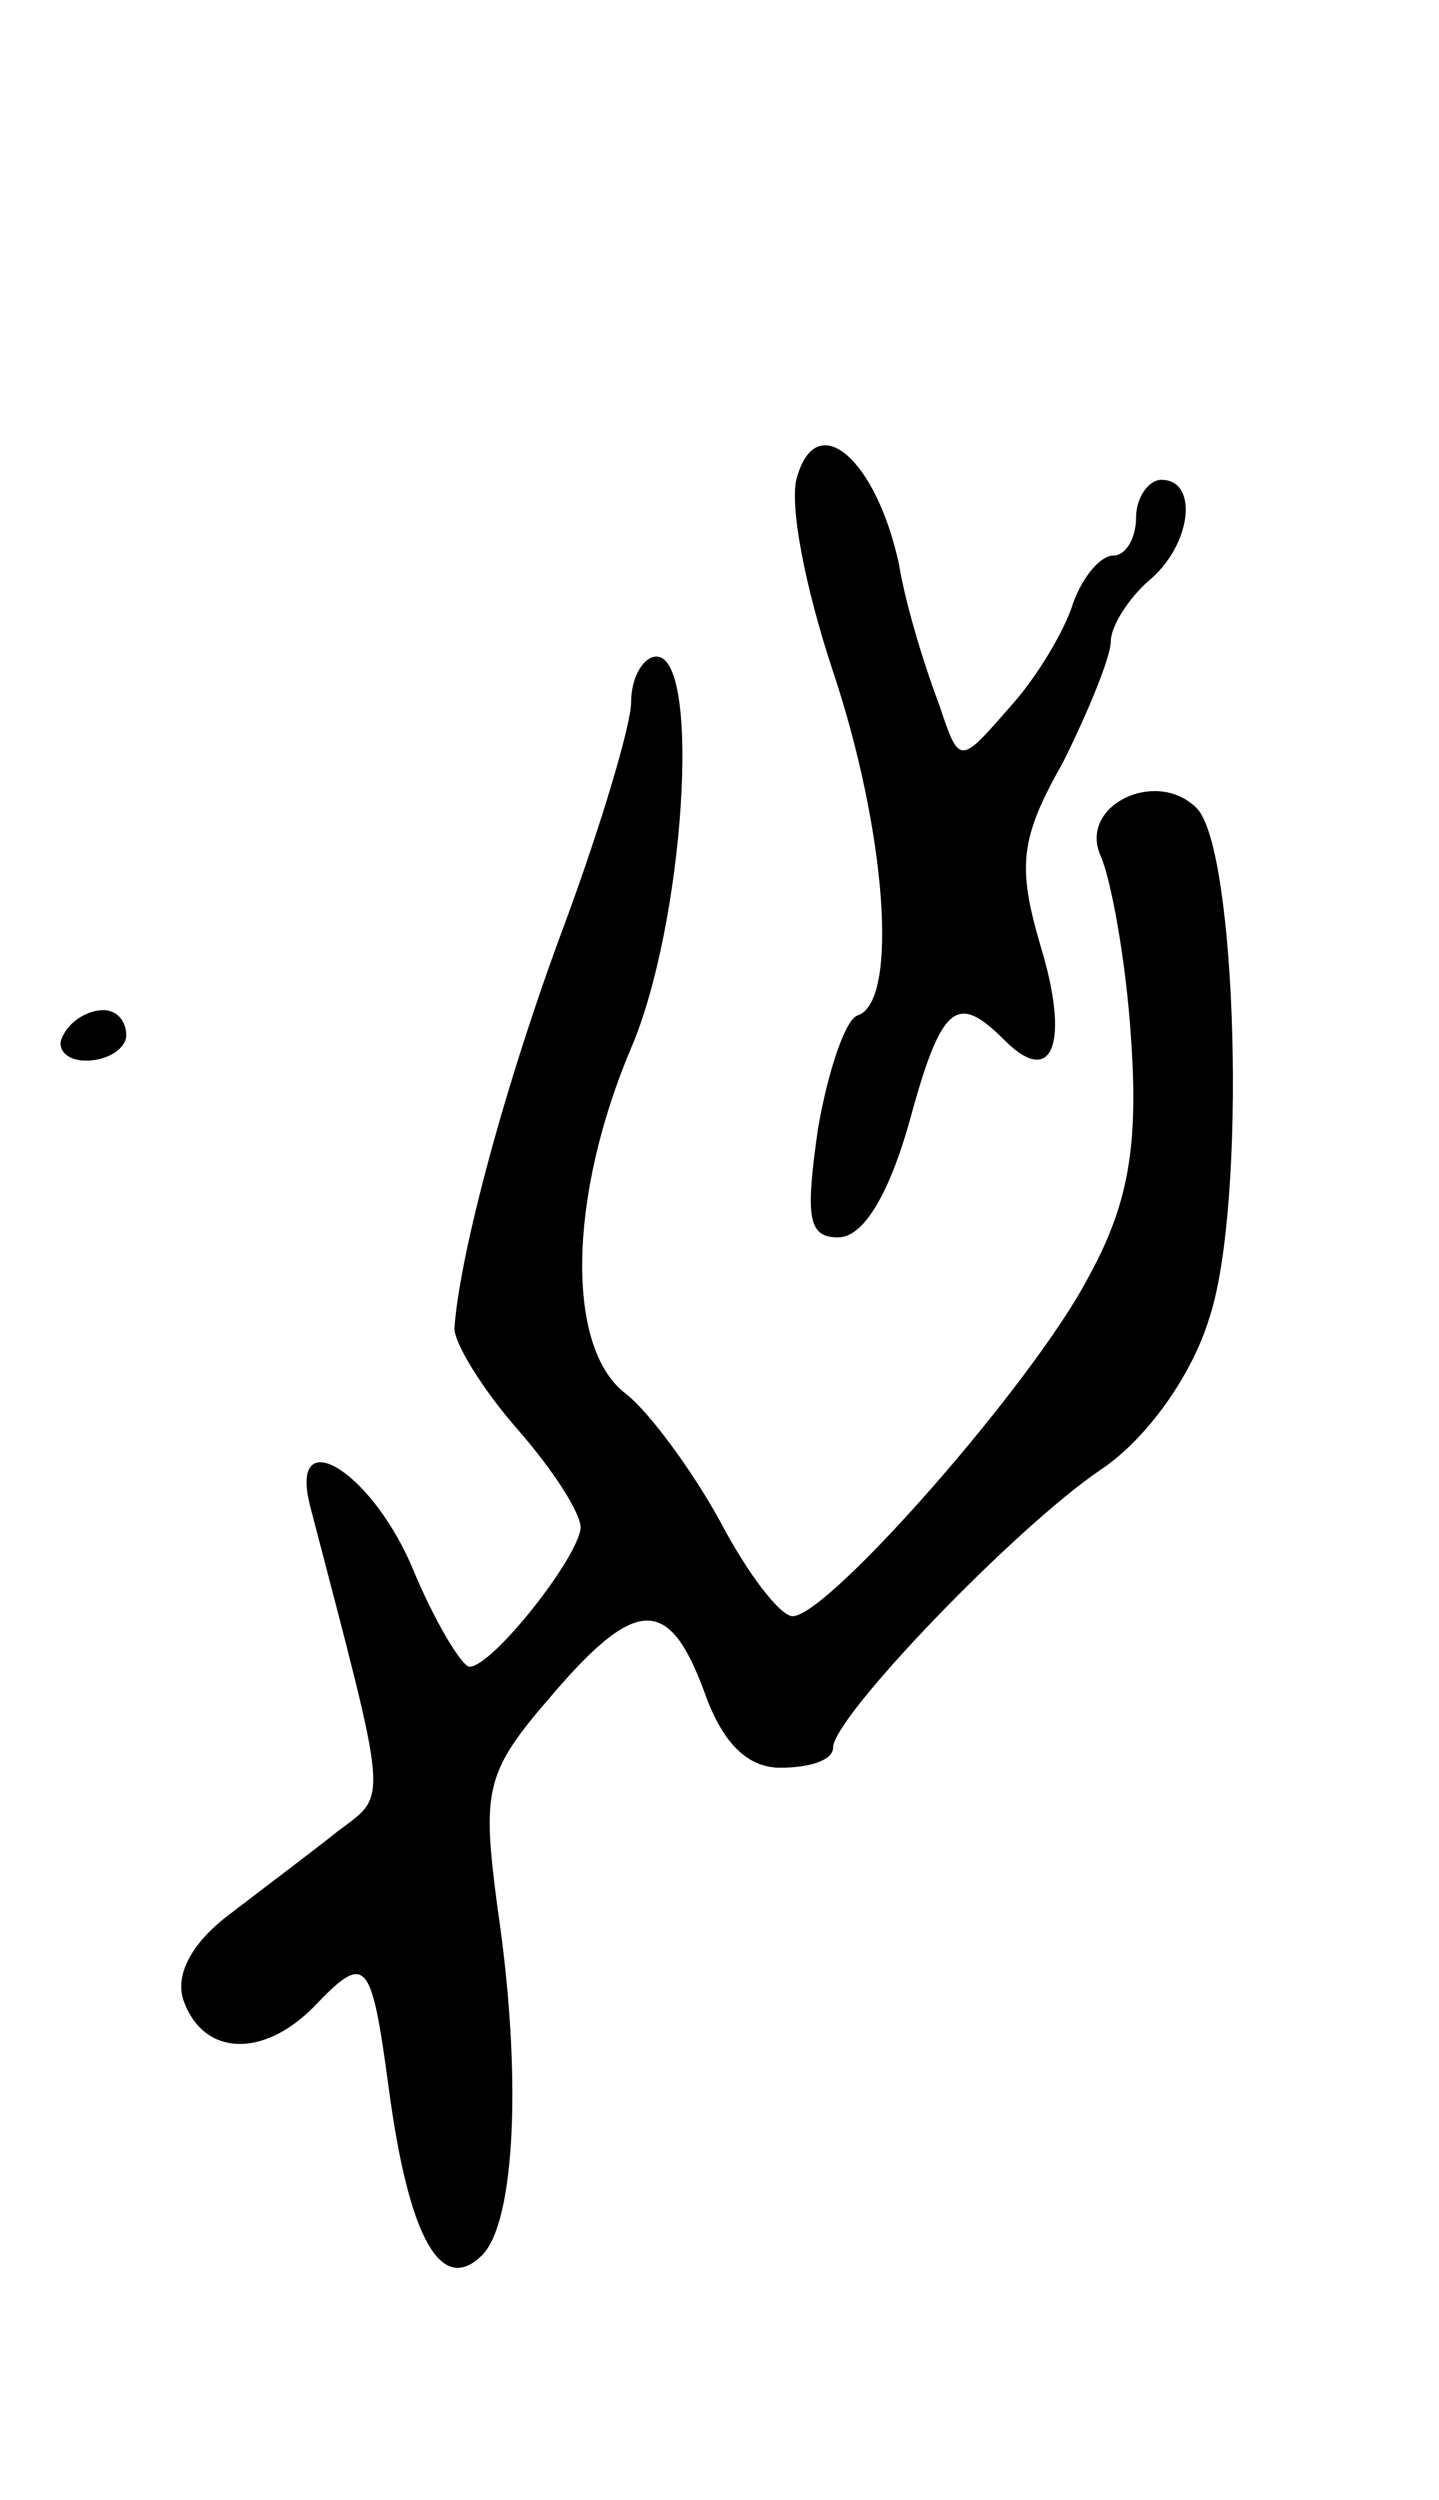
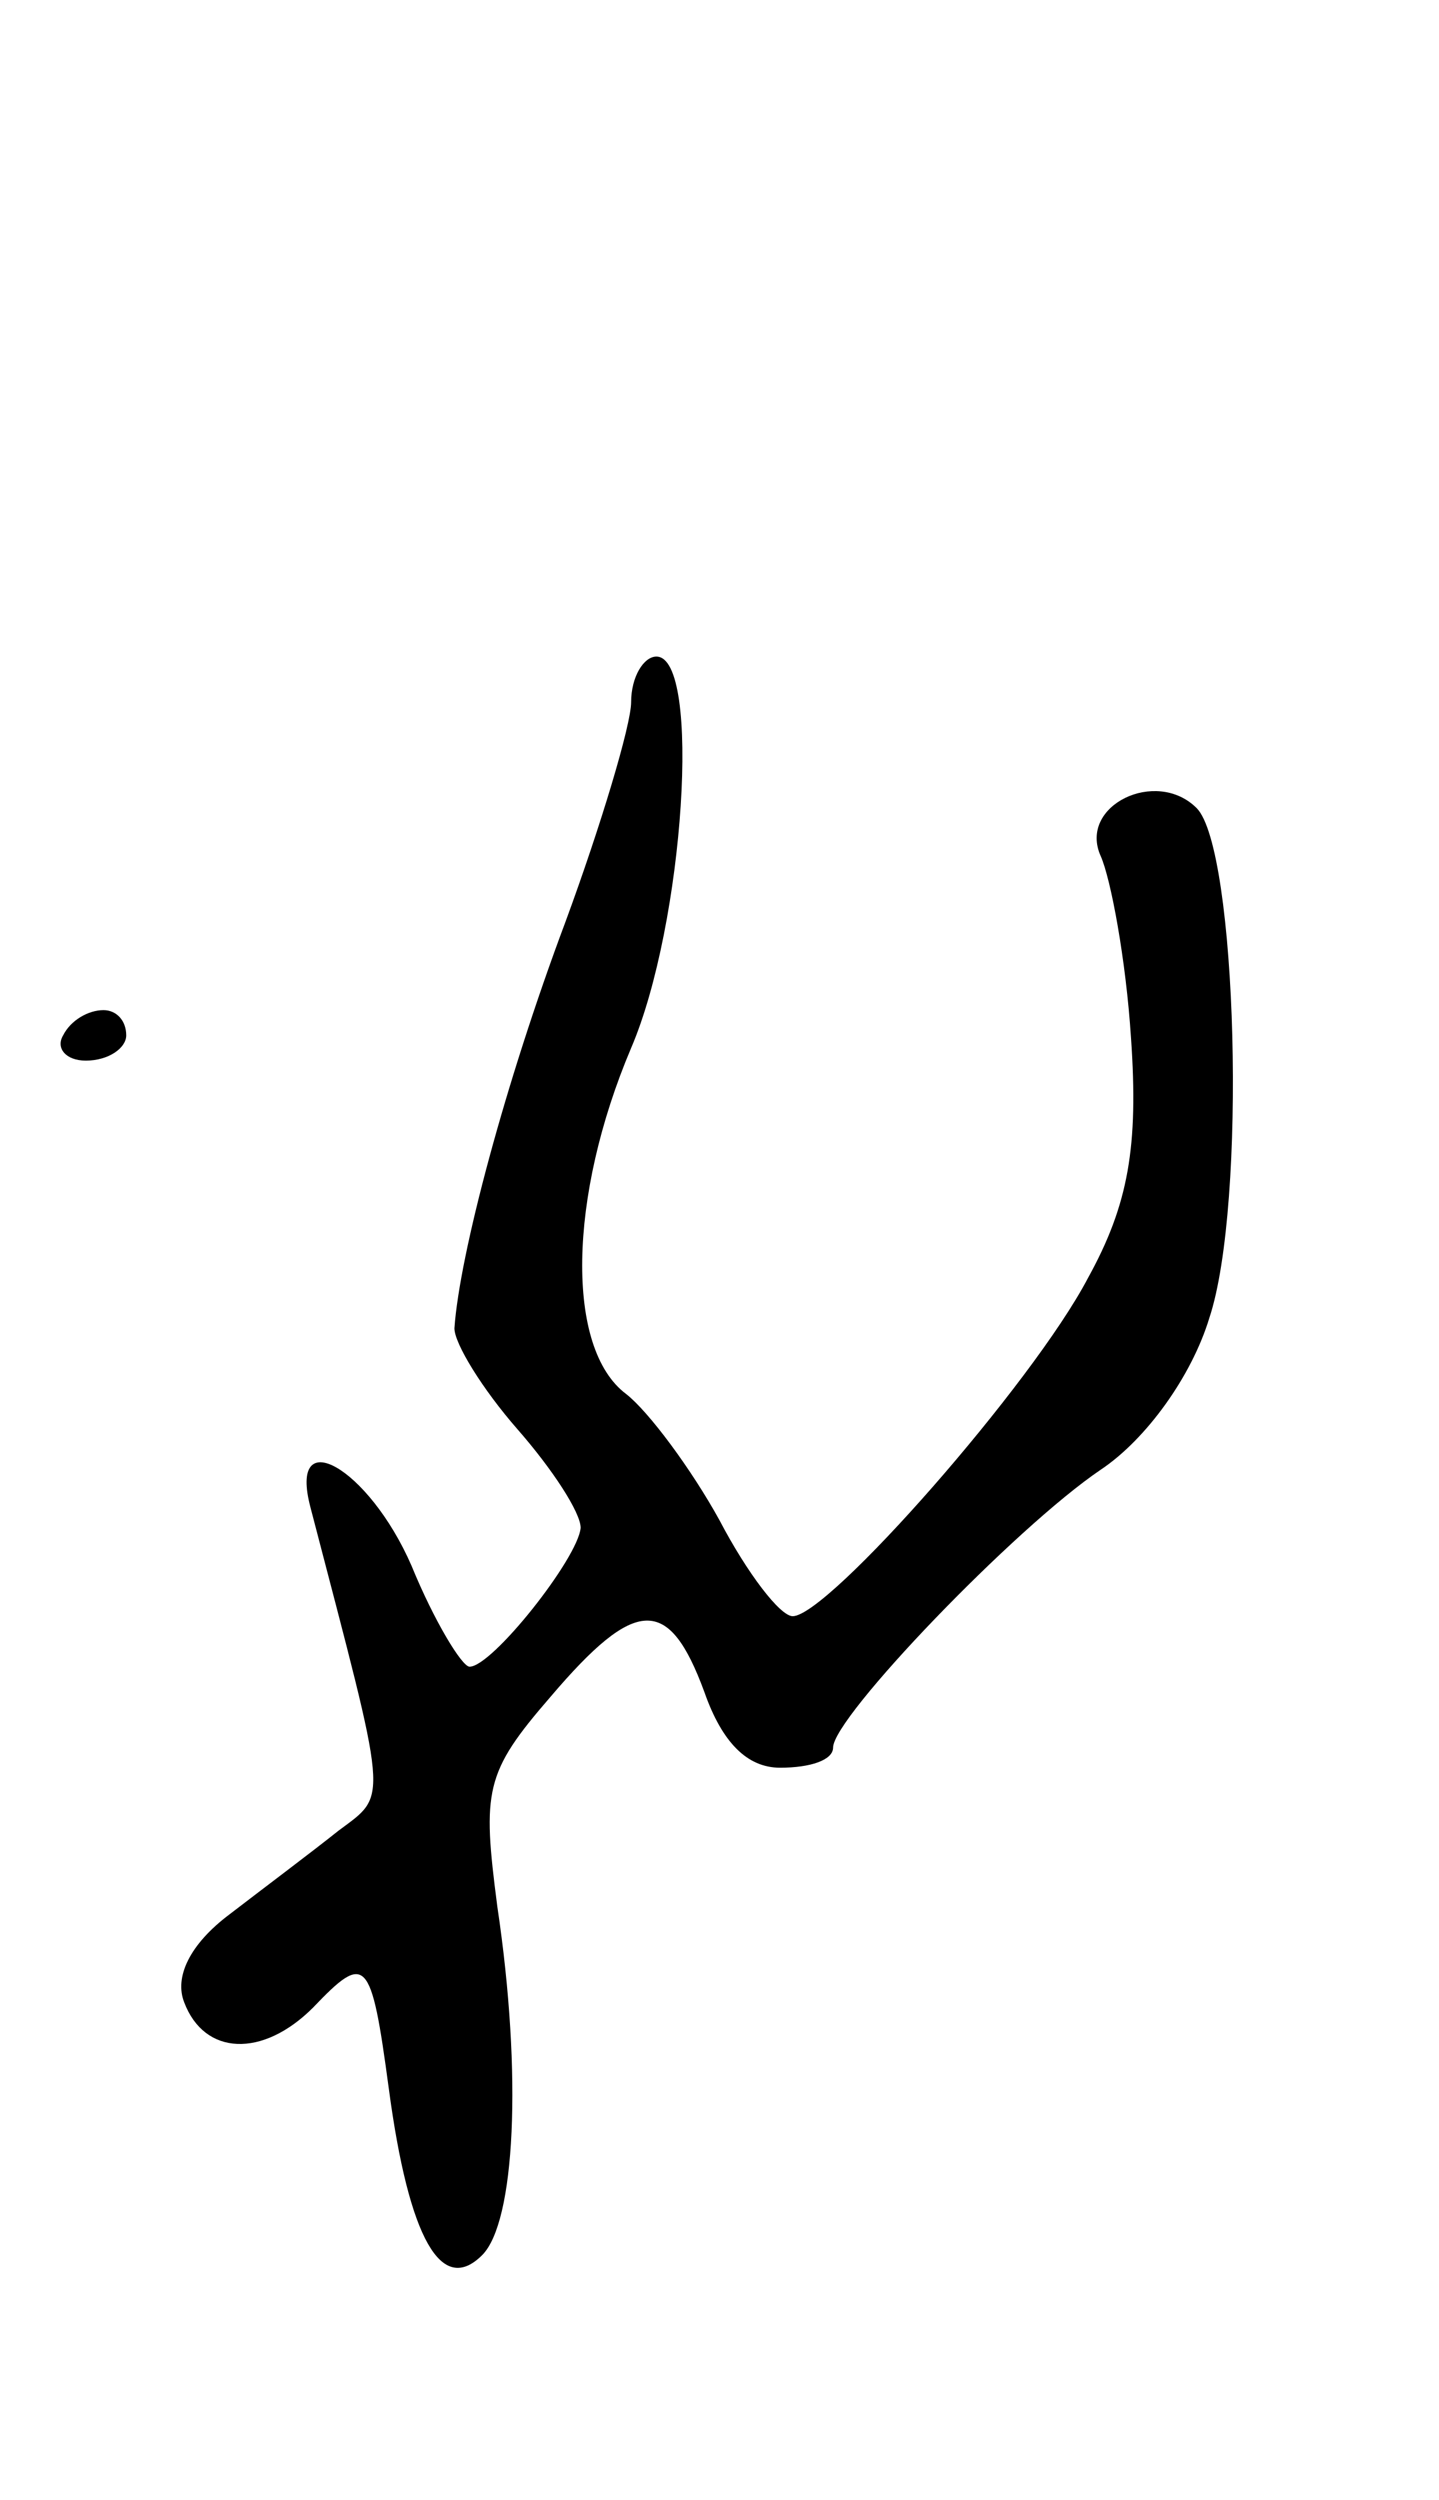
<svg xmlns="http://www.w3.org/2000/svg" version="1.0" width="57" height="99" viewBox="0 0 57 99">
  <g transform="translate(0,99) scale(0.1,-0.1)">
-     <path d="M316 802 c-4 -10 3 -45 14 -78 21 -63 26 -130 10 -136 -5 -1 -12 -22 -16 -45 -5 -35 -4 -43 8 -43 10 0 20 17 28 45 13 48 19 52 38 33 19 -19 26 -1 14 38 -9 31 -8 42 9 72 10 20 19 42 19 48 0 6 7 17 15 24 17 14 20 40 5 40 -5 0 -10 -7 -10 -15 0 -8 -4 -15 -9 -15 -5 0 -12 -8 -16 -19 -3 -10 -14 -29 -25 -41 -20 -23 -20 -23 -28 1 -5 13 -13 38 -16 56 -9 41 -32 61 -40 35z" />
    <path d="M250 712 c0 -9 -12 -49 -26 -87 -24 -64 -42 -132 -44 -161 0 -6 11 -24 25 -40 14 -16 25 -33 25 -39 -1 -12 -35 -55 -44 -55 -3 0 -14 18 -23 40 -17 39 -49 57 -40 23 31 -119 31 -113 11 -128 -10 -8 -30 -23 -43 -33 -16 -12 -22 -25 -18 -35 8 -21 31 -22 51 -2 21 22 23 20 30 -32 8 -60 21 -82 37 -66 13 13 16 71 6 138 -6 46 -5 53 21 83 34 40 47 40 61 2 7 -20 17 -30 30 -30 12 0 21 3 21 8 0 12 72 87 106 110 18 12 36 37 43 60 15 45 11 186 -5 202 -16 16 -47 1 -38 -19 4 -9 10 -41 12 -72 3 -43 -1 -66 -17 -95 -22 -42 -103 -134 -117 -134 -5 0 -18 17 -29 38 -11 20 -28 43 -37 50 -24 18 -23 78 2 137 21 49 28 155 10 155 -5 0 -10 -8 -10 -18z" />
    <path d="M25 580 c-3 -5 1 -10 9 -10 9 0 16 5 16 10 0 6 -4 10 -9 10 -6 0 -13 -4 -16 -10z" />
  </g>
</svg>